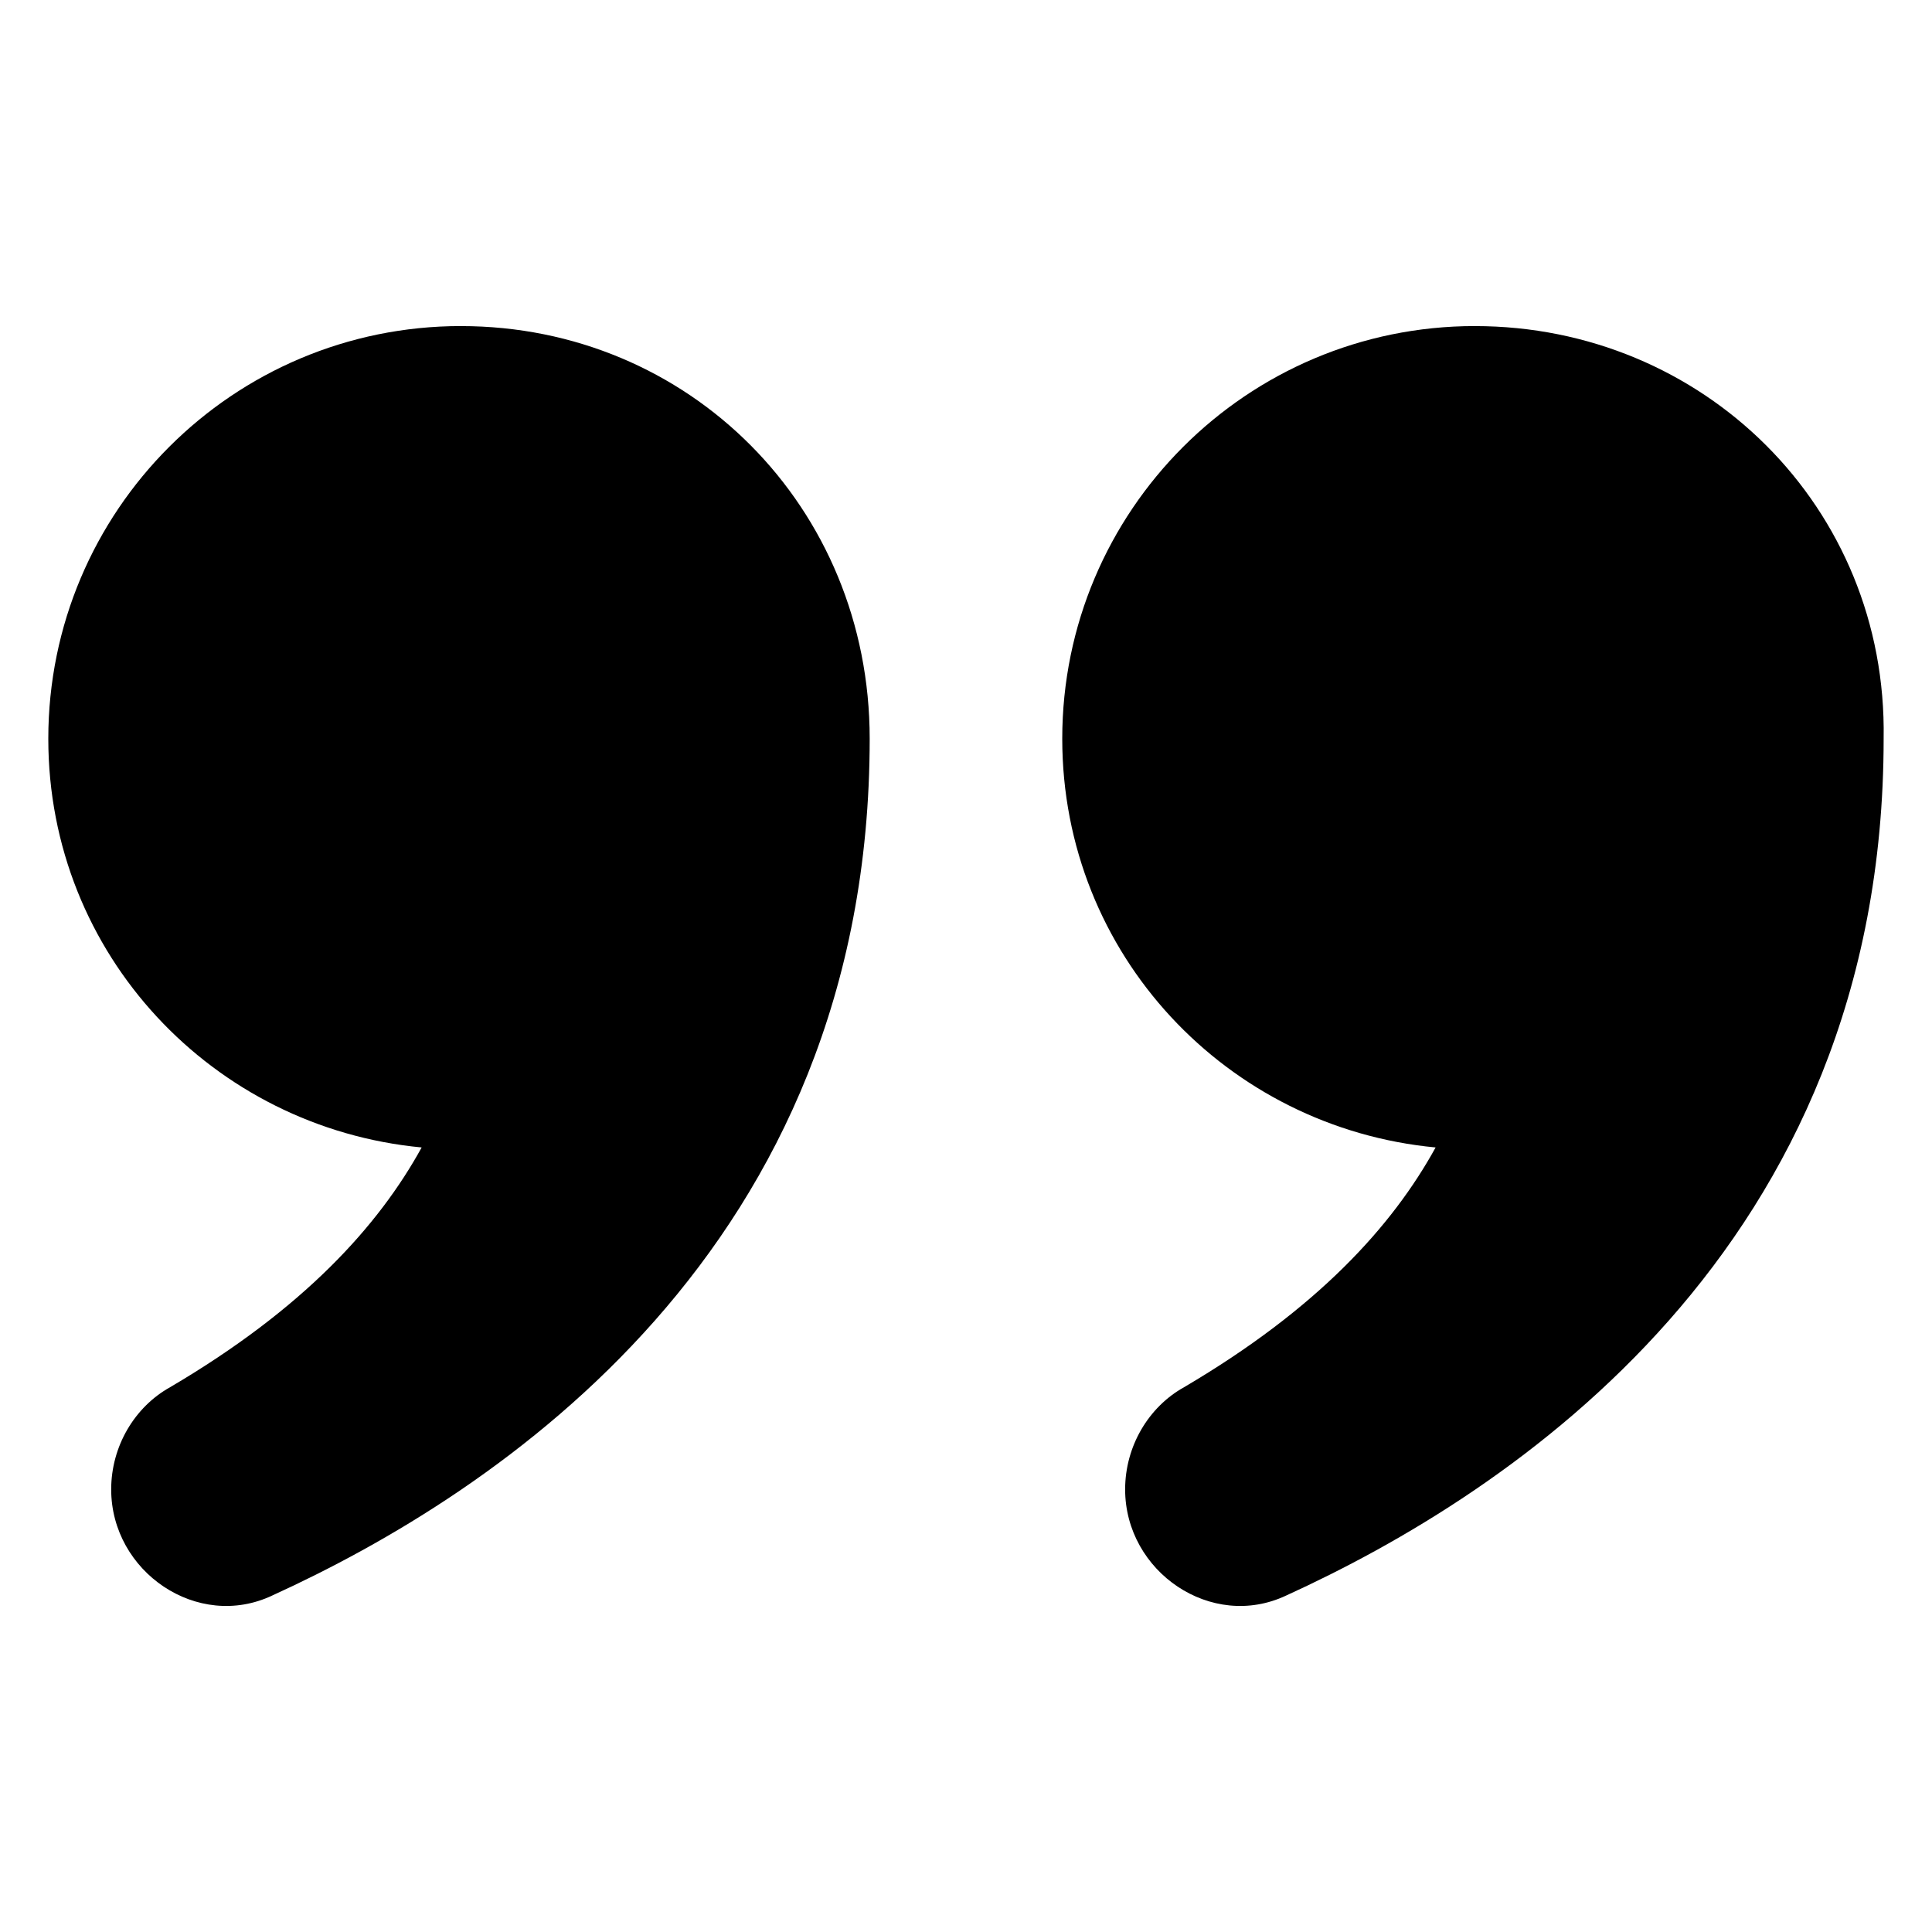
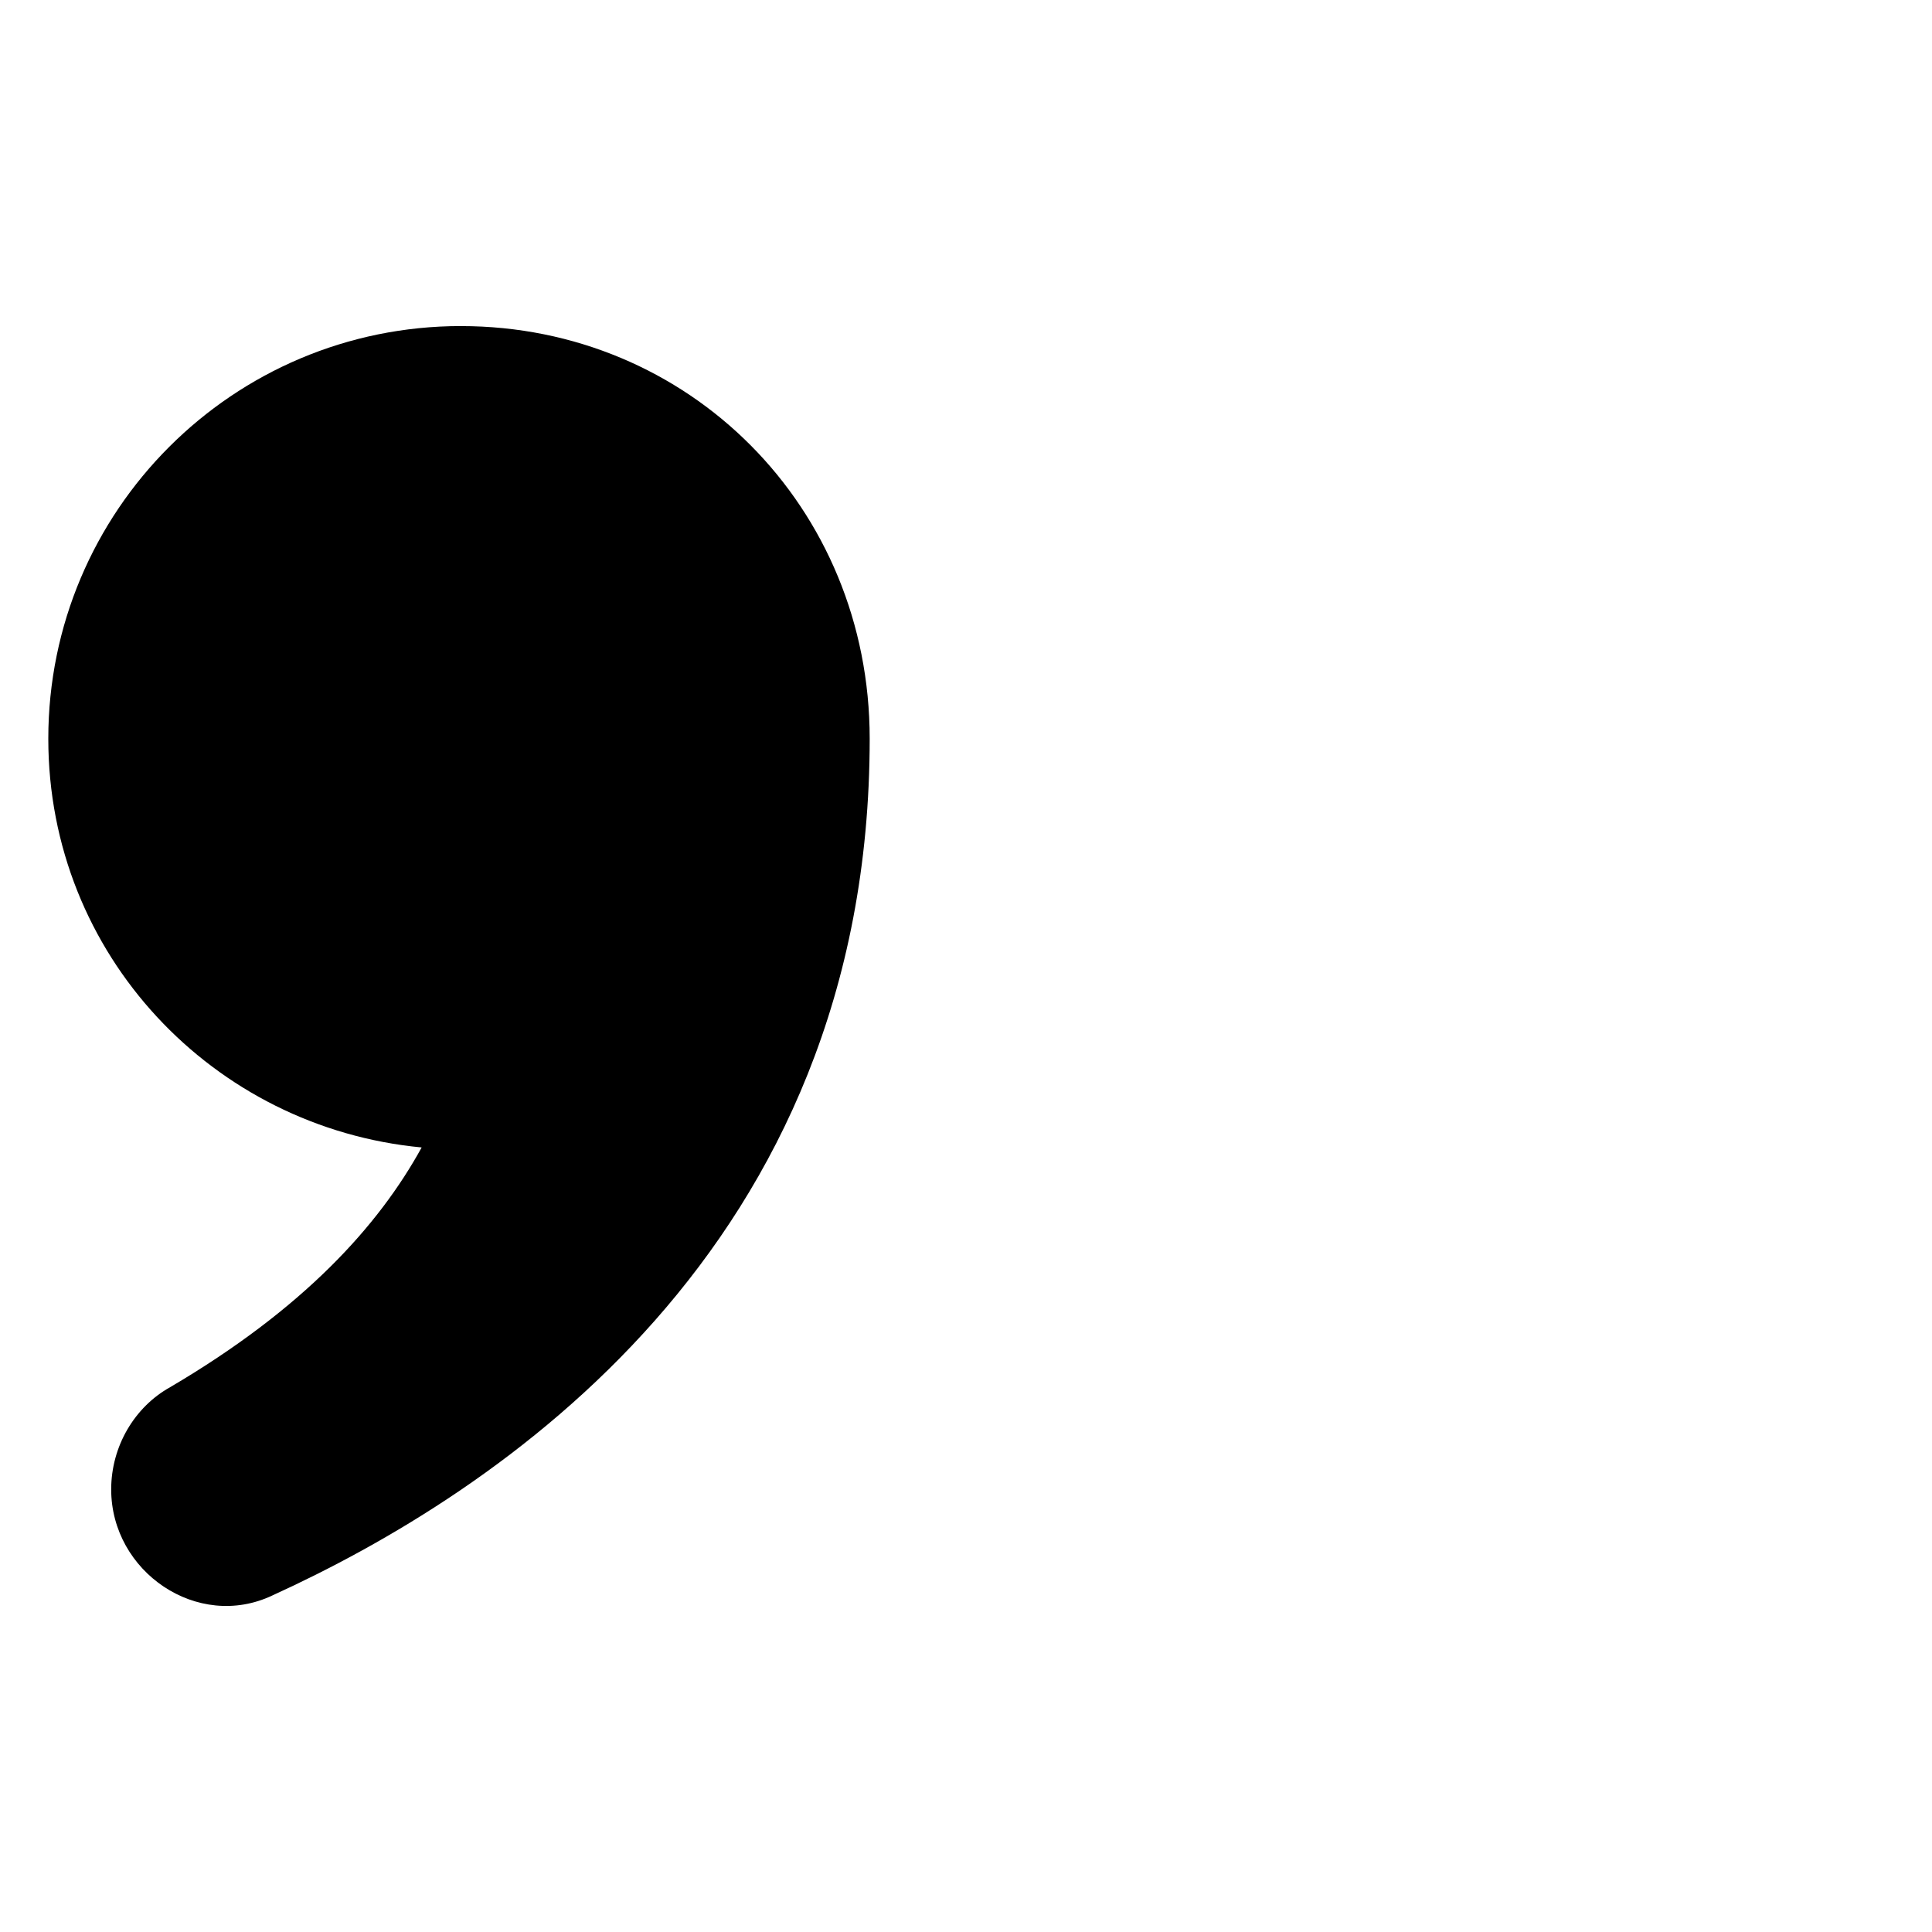
<svg xmlns="http://www.w3.org/2000/svg" id="Layer_1" enable-background="new 0 0 100 100" viewBox="0 0 100 100">
  <path d="m23.859 16.877c-11.798 0-21.359 9.561-21.359 21.359 0 11.188 8.544 20.139 19.325 21.156-2.238 4.068-6.103 8.34-13.019 12.409-1.831 1.017-3.051 3.051-3.051 5.289 0 4.272 4.475 7.323 8.34 5.492 11.595-5.289 30.92-17.901 30.92-44.345 0-12.002-9.357-21.359-21.156-21.359z" />
-   <path d="m76.341 16.877c-11.798 0-21.359 9.561-21.359 21.359 0 11.188 8.544 20.139 19.325 21.156-2.238 4.068-6.103 8.34-13.019 12.409-1.831 1.017-3.051 3.051-3.051 5.289 0 4.272 4.475 7.323 8.34 5.492 11.595-5.289 30.92-17.901 30.92-44.345.203-12.002-9.357-21.359-21.156-21.359z" />
</svg>